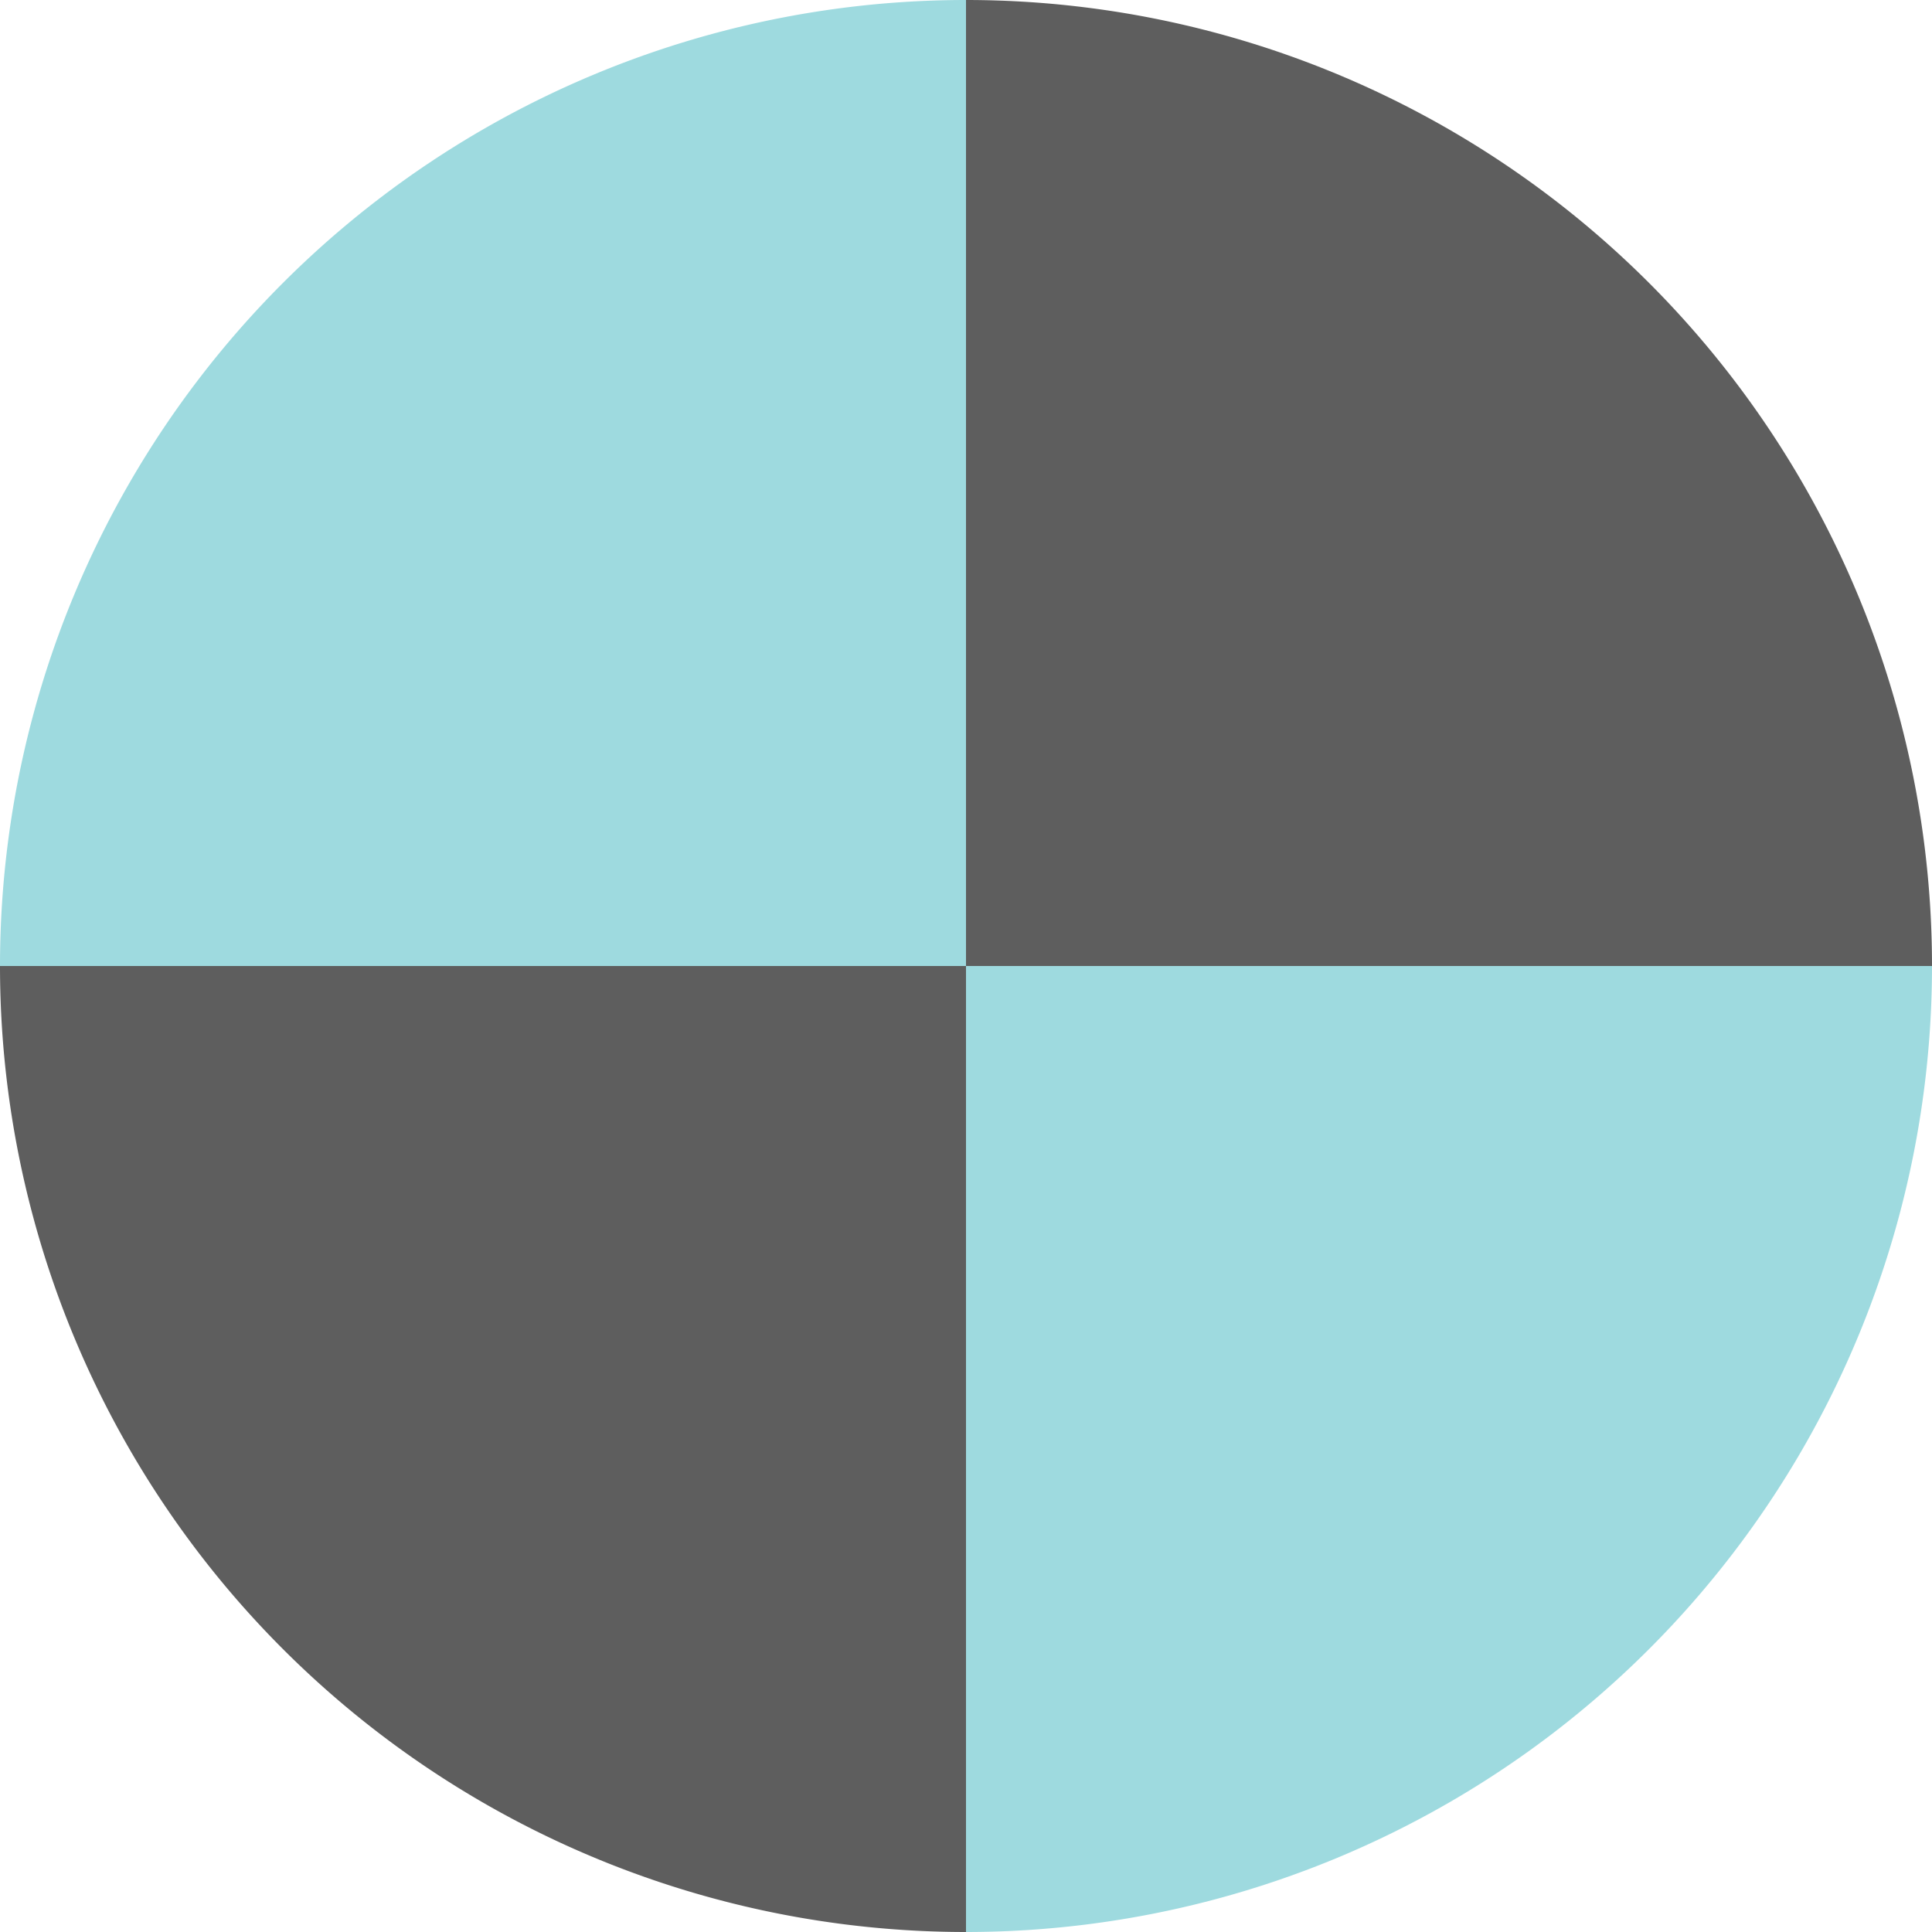
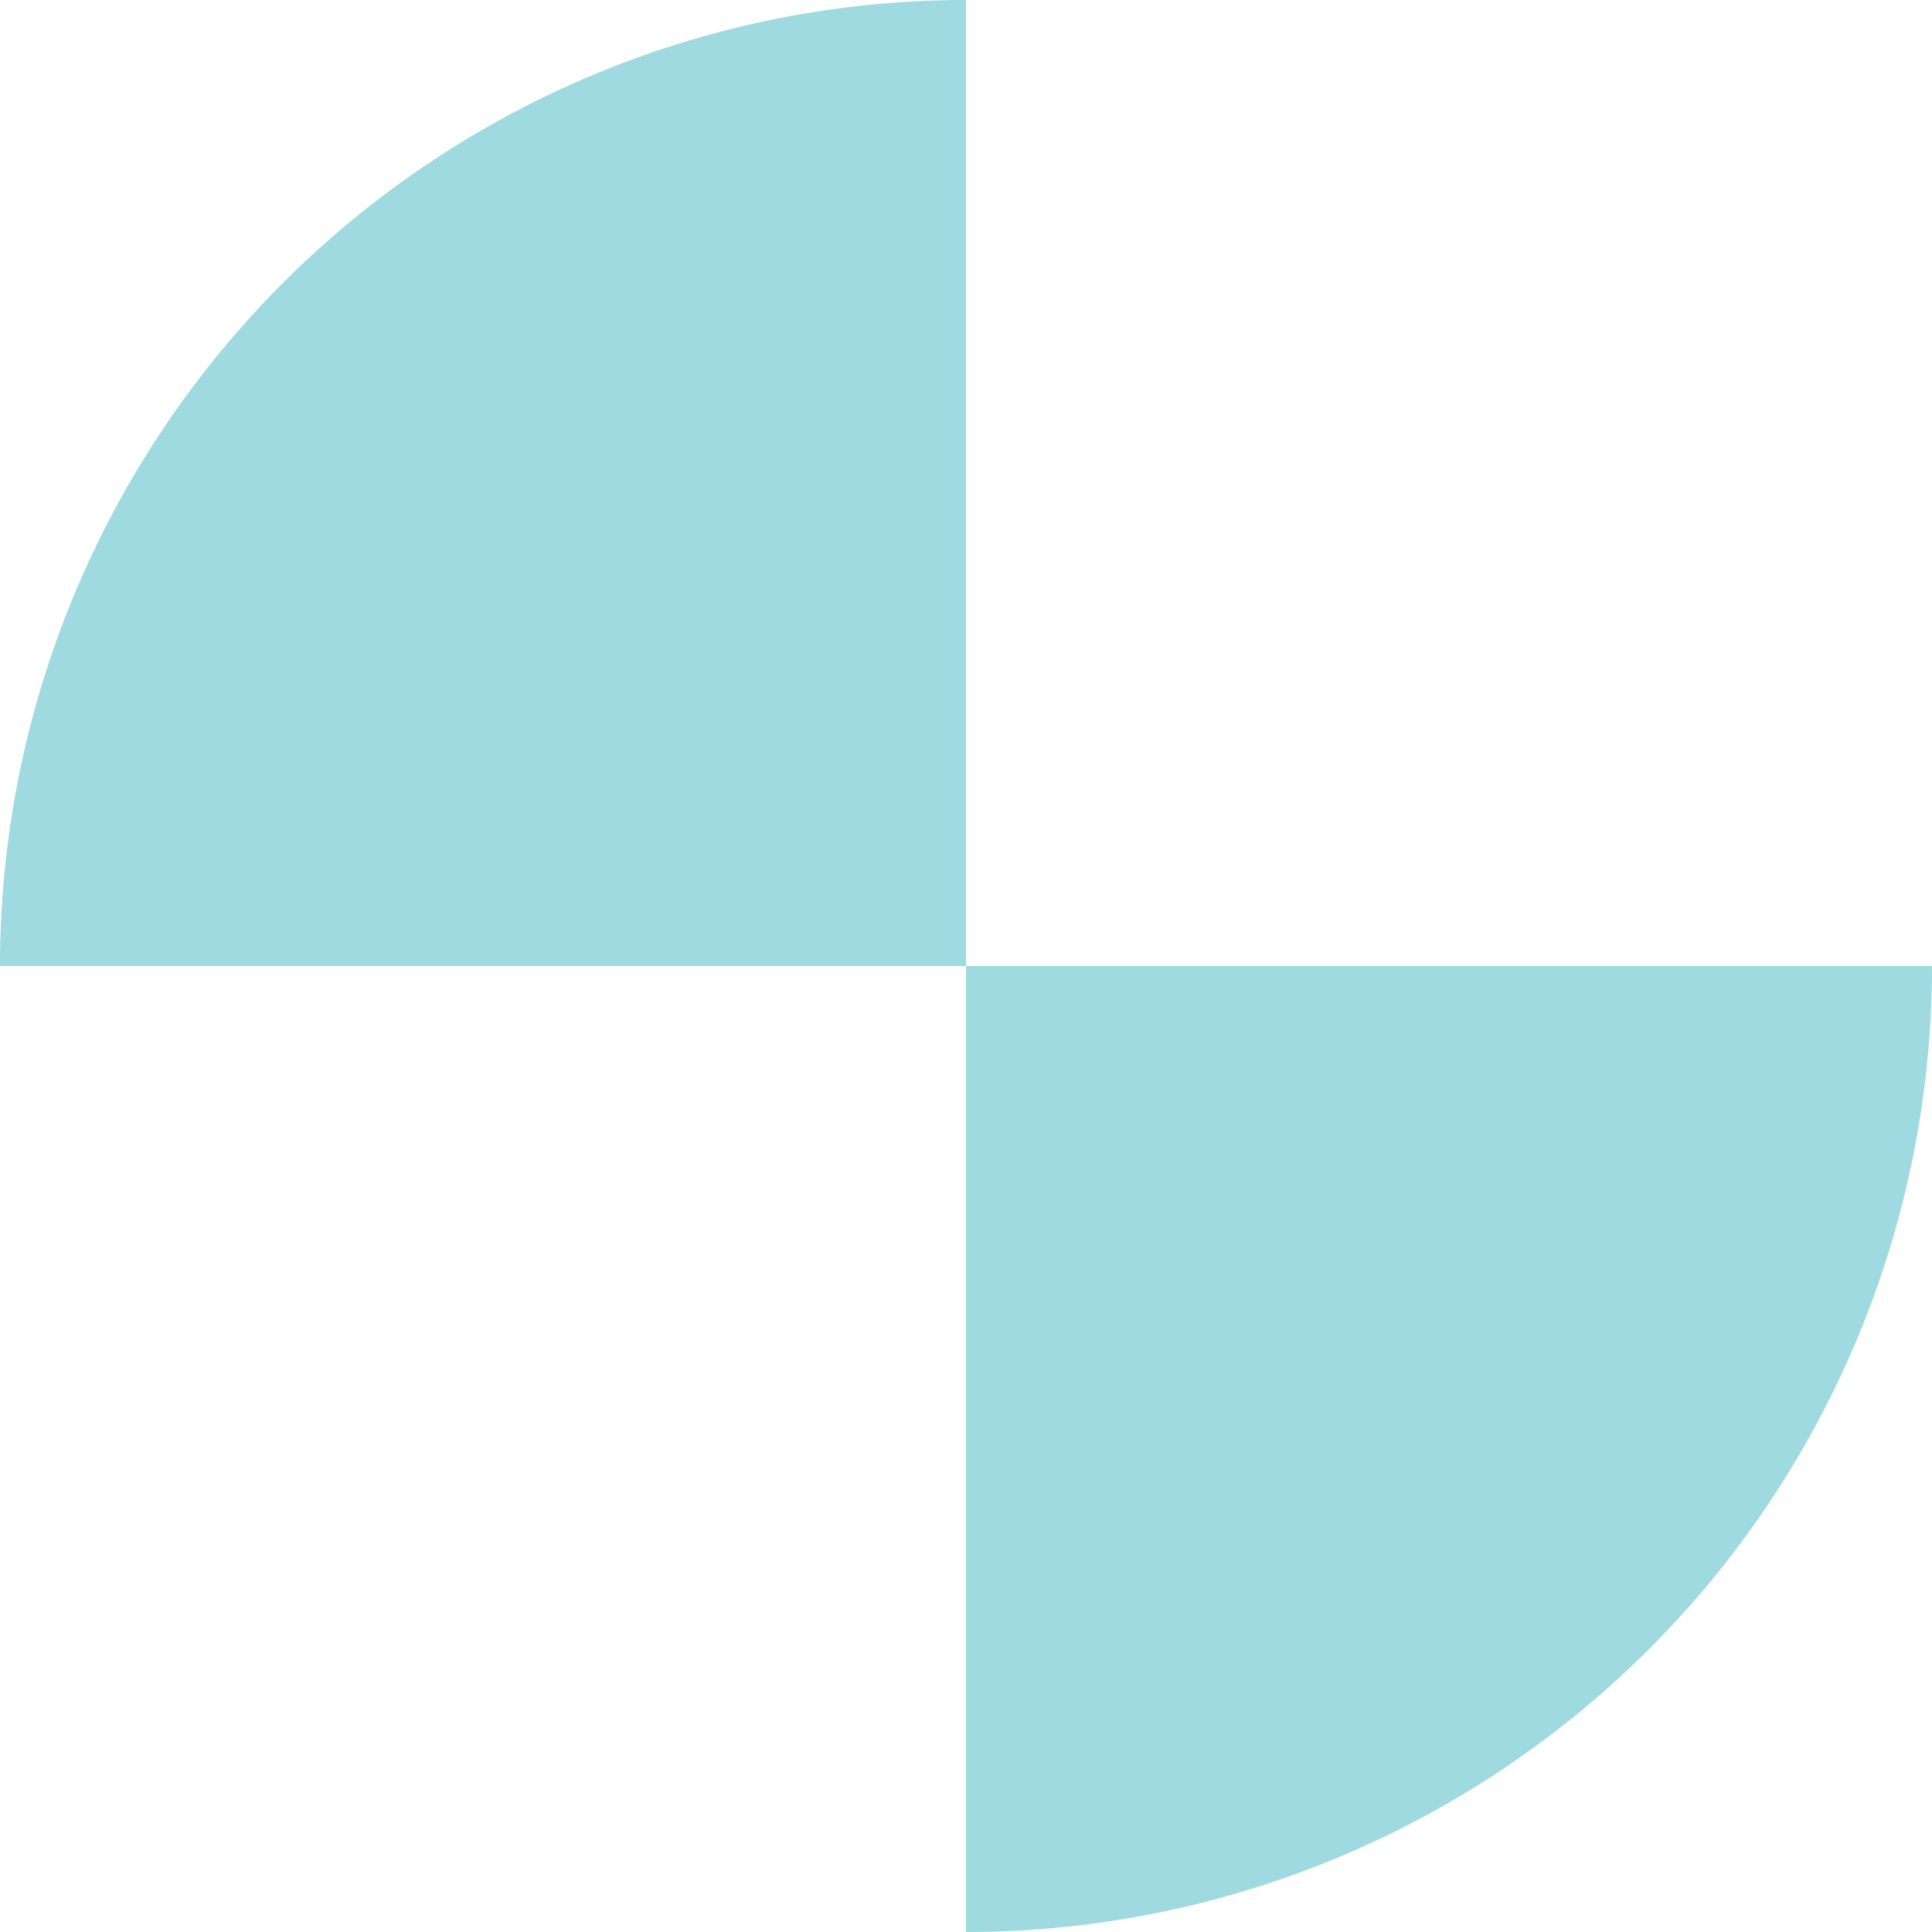
<svg xmlns="http://www.w3.org/2000/svg" width="17" height="17">
-   <path fill="#5e5e5e" d="M8.5,8.5 L8.5,0 A8.5,8.5 1 0,1 17,8.5 z" transform="rotate(0, 8.5, 8.5)" />
  <path fill="#9edadf" d="M8.5,8.5 L8.5,0 A8.5,8.5 1 0,1 17,8.5 z" transform="rotate(90, 8.5, 8.5)" />
-   <path fill="#5e5e5e" d="M8.5,8.5 L8.5,0 A8.5,8.5 1 0,1 17,8.5 z" transform="rotate(180, 8.5, 8.5)" />
-   <path fill="#9edadf" d="M8.5,8.5 L8.5,0 A8.5,8.5 1 0,1 17,8.5 z" transform="rotate(270, 8.5, 8.5)" />
+   <path fill="#9edadf" d="M8.5,8.5 L8.5,0 A8.5,8.5 1 0,1 17,8.5 " transform="rotate(270, 8.5, 8.5)" />
</svg>